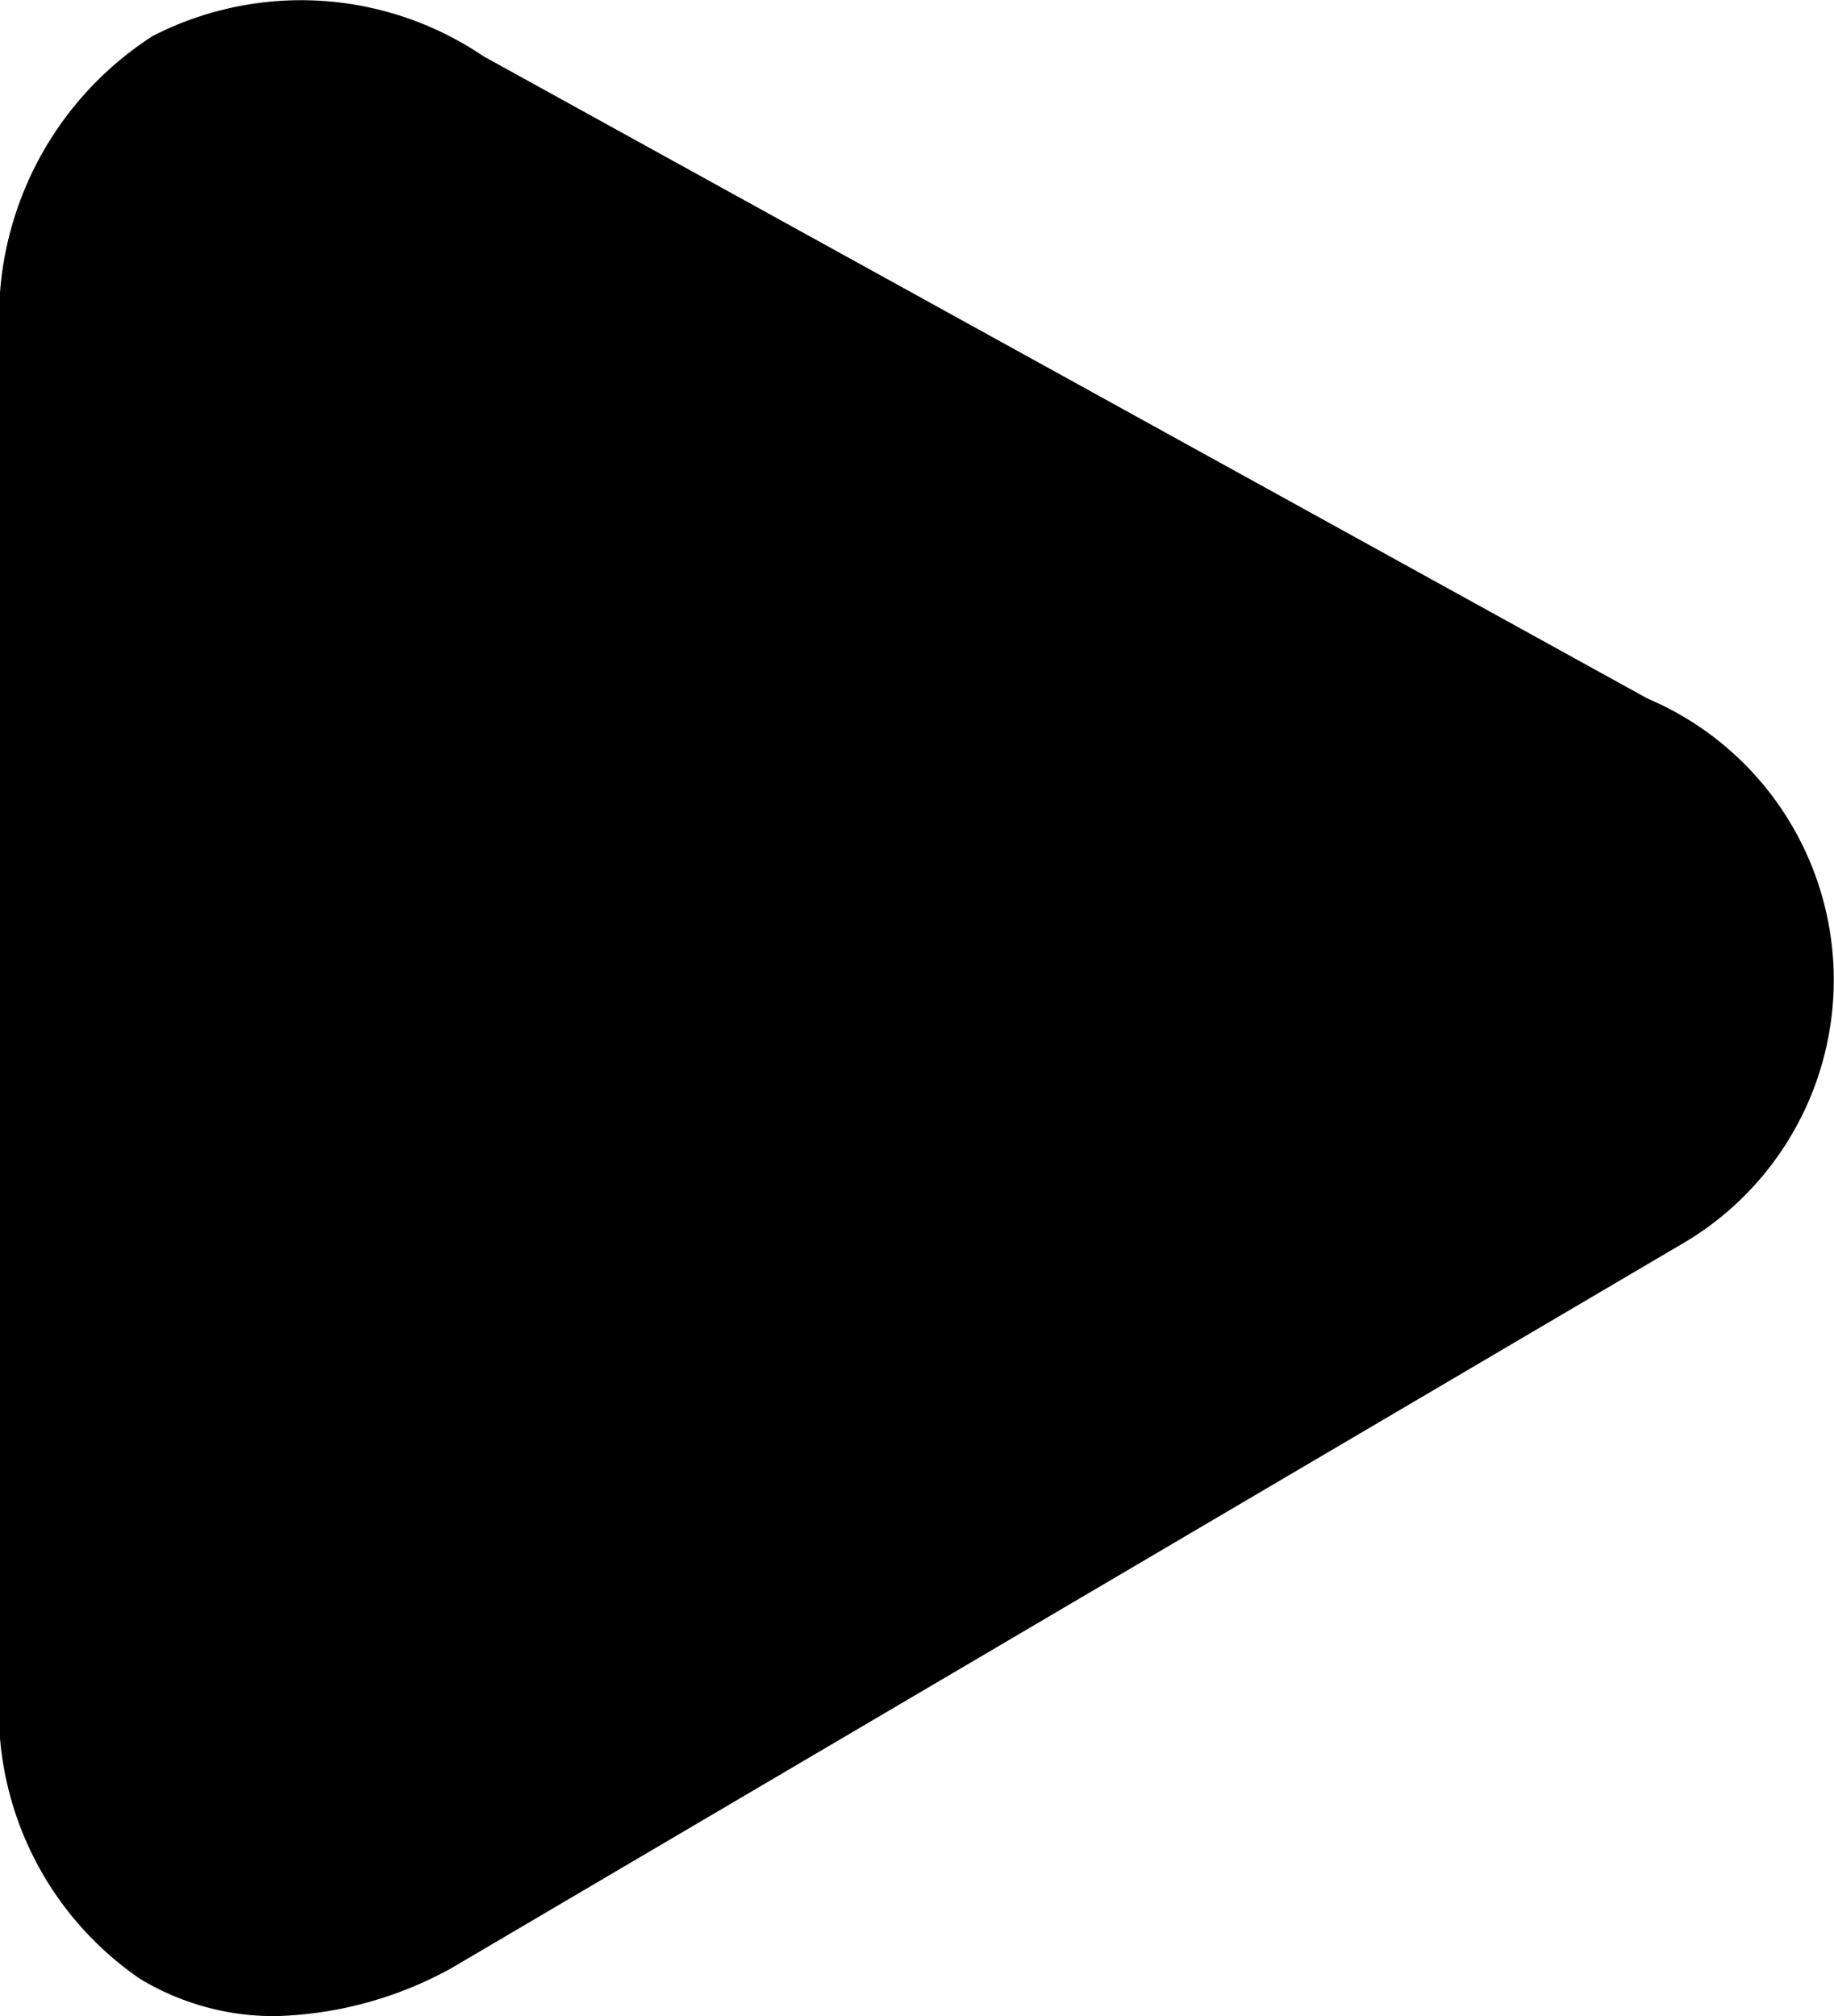
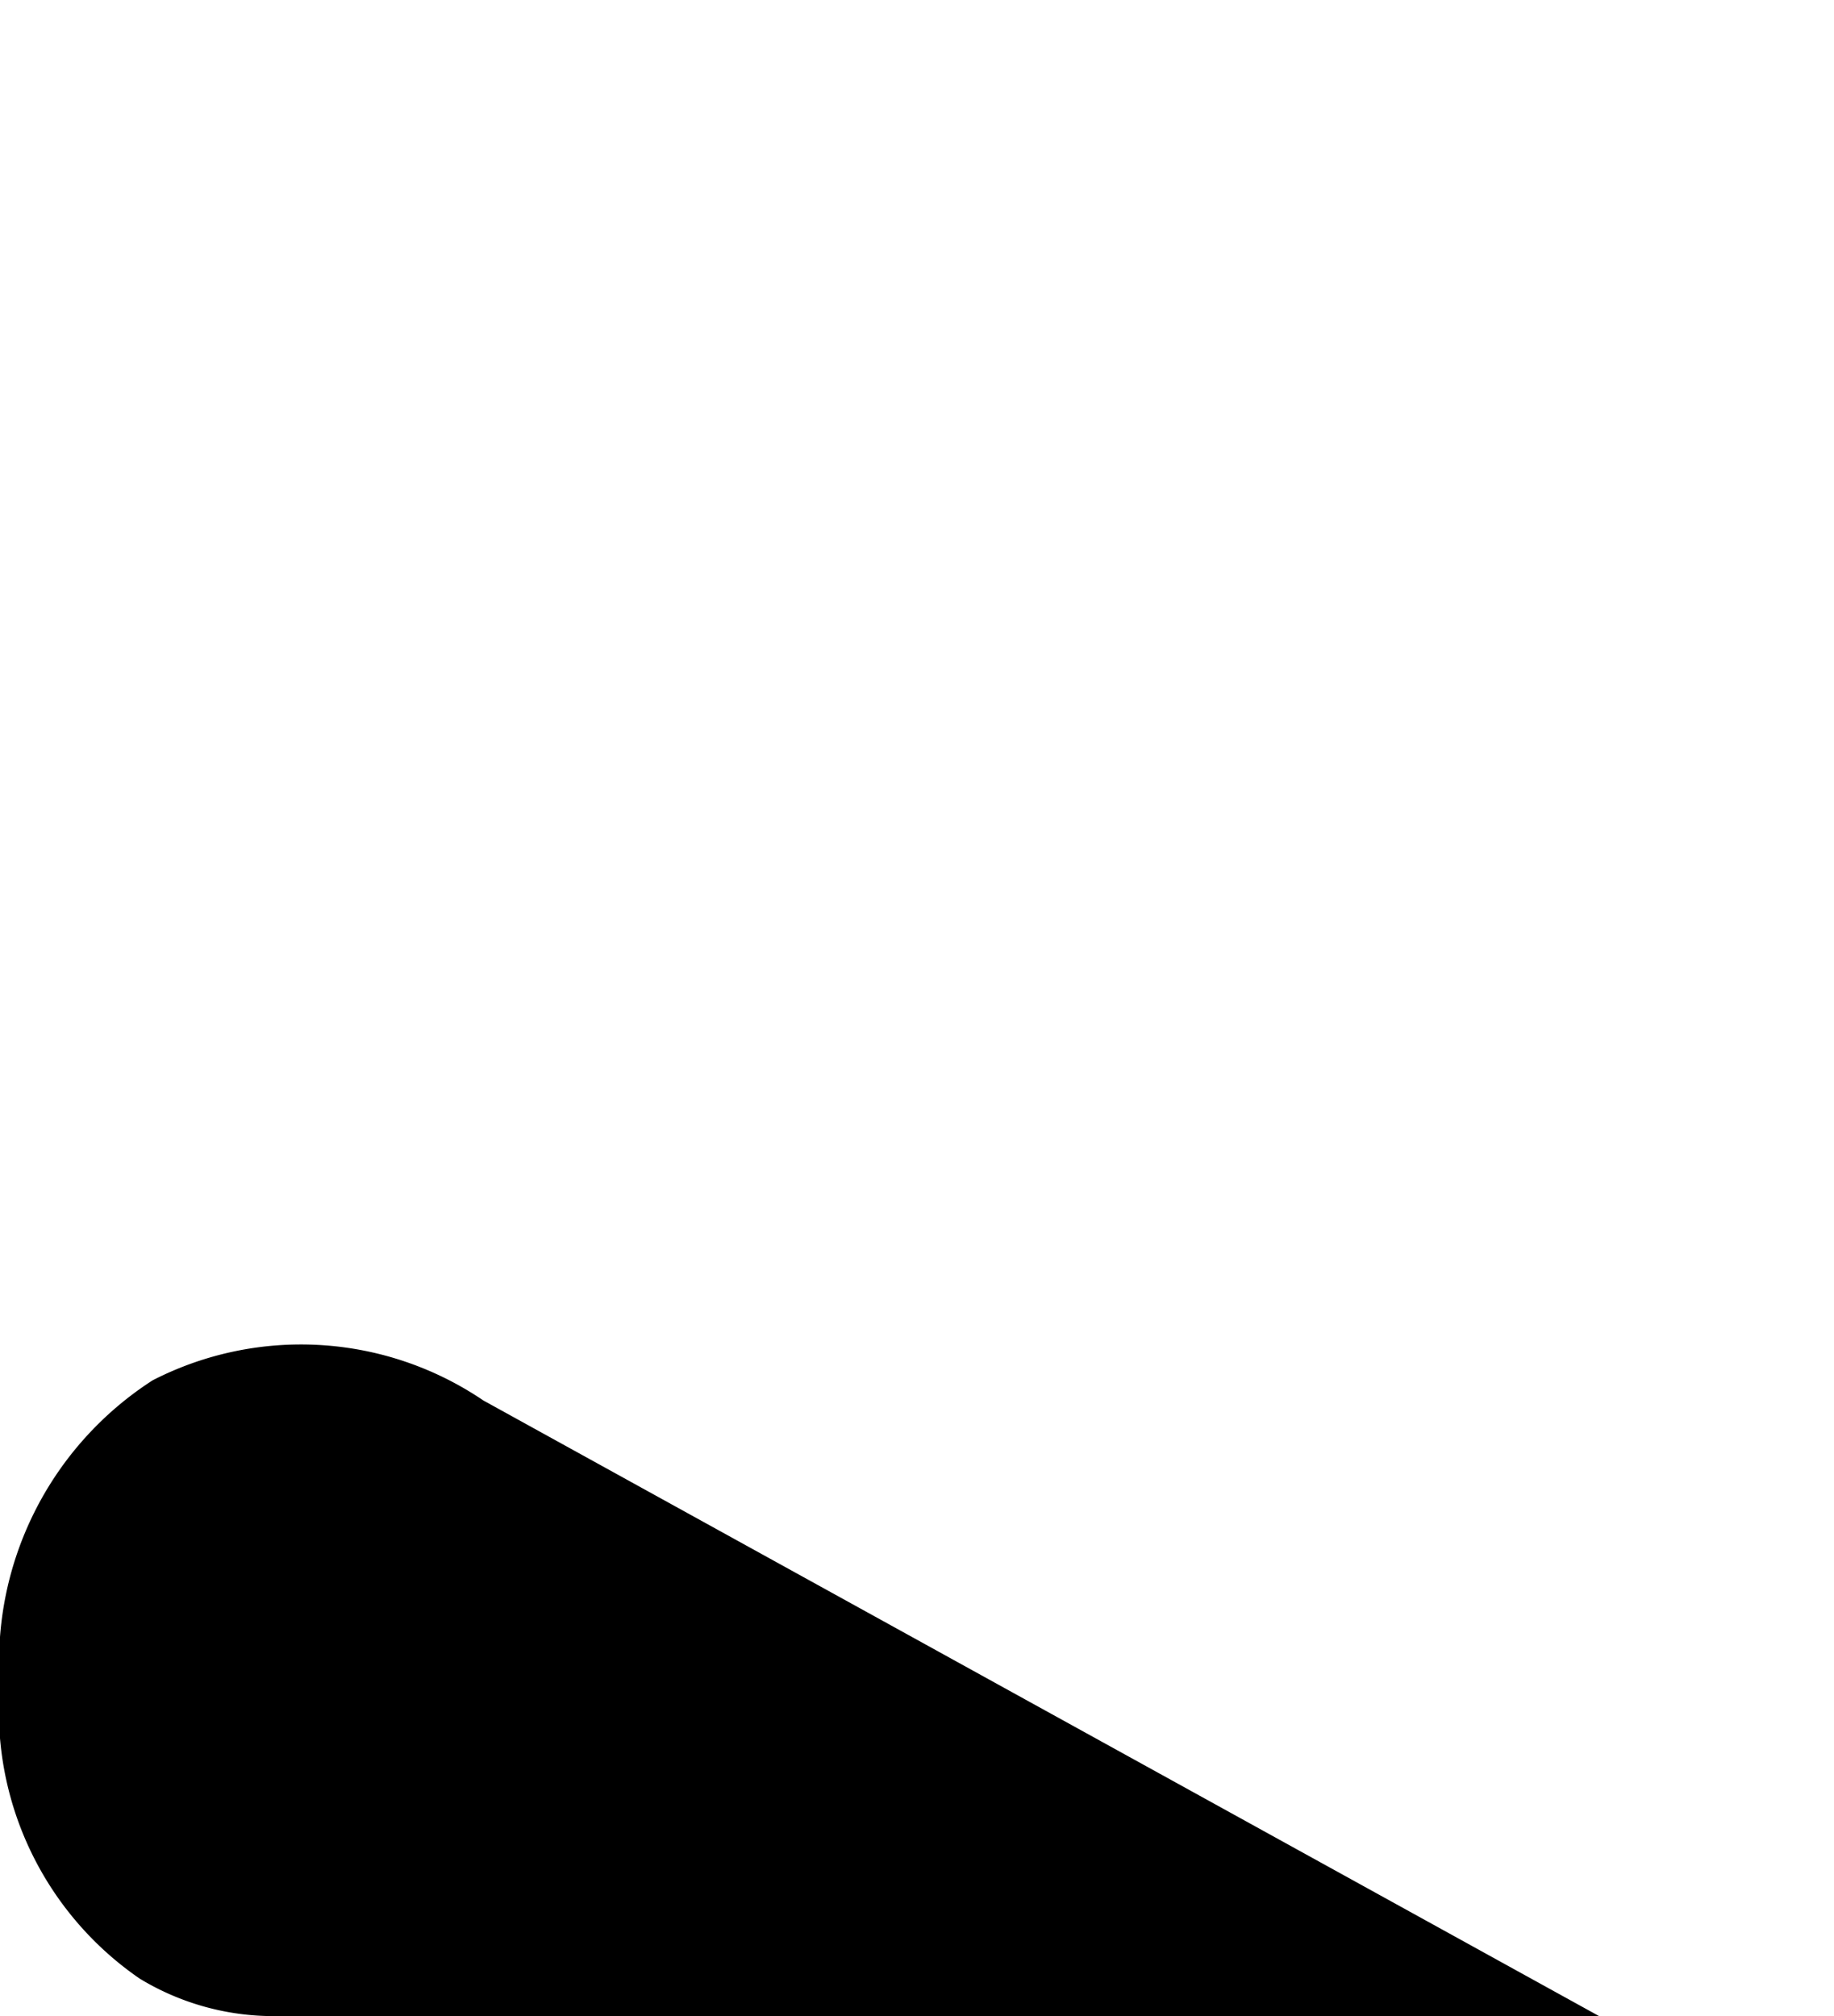
<svg xmlns="http://www.w3.org/2000/svg" width="15.465" height="17" viewBox="0 0 15.465 17">
-   <path id="Tracé_59" data-name="Tracé 59" d="M169.262,758.226a2.175,2.175,0,0,1-1.148-.316,2.739,2.739,0,0,1-1.179-2.475V744.1a2.824,2.824,0,0,1,1.288-2.57,2.74,2.74,0,0,1,2.789.17l9.816,5.416a2.577,2.577,0,0,1,.262,4.616l-10.348,6.09A3.235,3.235,0,0,1,169.262,758.226Z" transform="translate(-166.936 -741.226)" />
+   <path id="Tracé_59" data-name="Tracé 59" d="M169.262,758.226a2.175,2.175,0,0,1-1.148-.316,2.739,2.739,0,0,1-1.179-2.475a2.824,2.824,0,0,1,1.288-2.57,2.74,2.74,0,0,1,2.789.17l9.816,5.416a2.577,2.577,0,0,1,.262,4.616l-10.348,6.09A3.235,3.235,0,0,1,169.262,758.226Z" transform="translate(-166.936 -741.226)" />
</svg>